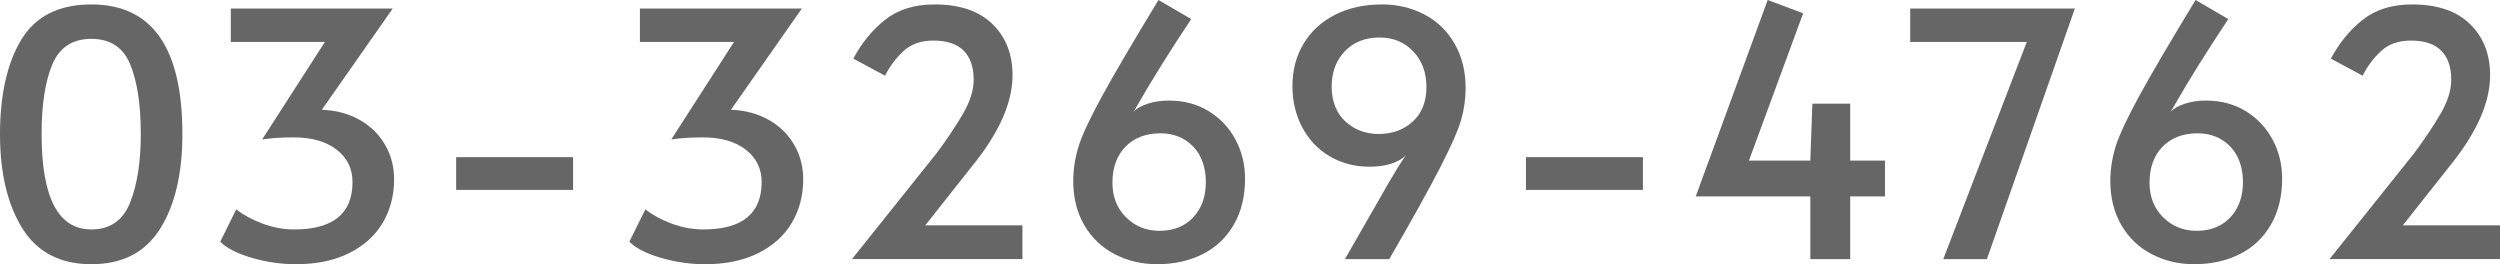
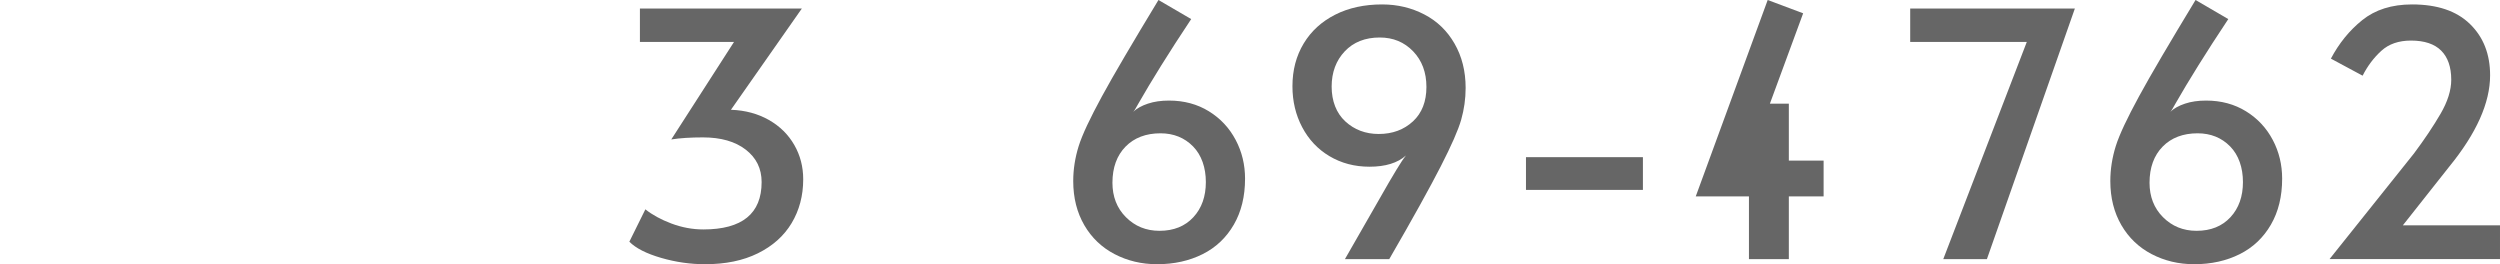
<svg xmlns="http://www.w3.org/2000/svg" id="_レイヤー_2" data-name="レイヤー 2" viewBox="0 0 146.66 15.5">
  <defs>
    <style>
      .cls-1 {
        fill: #666;
      }
    </style>
  </defs>
  <g id="header">
    <g>
-       <path class="cls-1" d="M1.3,13.38c-.87-1.41-1.3-3.25-1.3-5.52S.42,3.68,1.26,2.31C2.1,.94,3.47,.26,5.36,.26c3.56,0,5.34,2.53,5.34,7.6,0,2.31-.43,4.16-1.3,5.55-.87,1.39-2.21,2.09-4.04,2.09s-3.19-.71-4.06-2.12Zm6.33-1.49c.42-1.05,.63-2.39,.63-4.03,0-1.72-.21-3.08-.62-4.08-.41-1-1.17-1.5-2.28-1.5s-1.87,.5-2.29,1.5c-.42,1-.63,2.36-.63,4.08,0,3.73,.97,5.6,2.92,5.6,1.09,0,1.85-.52,2.27-1.57Z" />
-       <path class="cls-1" d="M14.79,15.13c-.86-.25-1.48-.56-1.87-.95l.94-1.9c.4,.32,.91,.6,1.52,.83s1.24,.35,1.88,.35c2.28,0,3.42-.93,3.42-2.78,0-.79-.31-1.42-.93-1.9-.62-.48-1.46-.72-2.51-.72-.73,0-1.35,.04-1.86,.12l3.68-5.72h-5.52V.5h9.5l-4.16,5.94c.84,.03,1.58,.23,2.23,.6,.65,.37,1.14,.86,1.49,1.47,.35,.61,.52,1.28,.52,2.01,0,.96-.23,1.82-.68,2.57-.45,.75-1.11,1.34-1.98,1.77-.87,.43-1.9,.64-3.1,.64-.85,0-1.71-.12-2.57-.37Z" />
-       <path class="cls-1" d="M26.76,9.22h6.86v1.92h-6.86v-1.92Z" />
      <path class="cls-1" d="M38.79,15.13c-.86-.25-1.48-.56-1.87-.95l.94-1.9c.4,.32,.91,.6,1.52,.83s1.24,.35,1.88,.35c2.28,0,3.42-.93,3.42-2.78,0-.79-.31-1.42-.93-1.9-.62-.48-1.46-.72-2.51-.72-.73,0-1.35,.04-1.86,.12l3.68-5.72h-5.52V.5h9.5l-4.16,5.94c.84,.03,1.58,.23,2.23,.6,.65,.37,1.14,.86,1.49,1.47,.35,.61,.52,1.28,.52,2.01,0,.96-.23,1.82-.68,2.57-.45,.75-1.11,1.34-1.98,1.77-.87,.43-1.9,.64-3.1,.64-.85,0-1.71-.12-2.57-.37Z" />
-       <path class="cls-1" d="M54.92,9.02c.63-.84,1.15-1.62,1.57-2.34,.42-.72,.63-1.39,.63-2,0-.75-.2-1.32-.59-1.71-.39-.39-.98-.59-1.77-.59-.72,0-1.3,.2-1.74,.6-.44,.4-.81,.89-1.1,1.46l-1.86-1c.47-.89,1.08-1.65,1.84-2.26,.76-.61,1.73-.92,2.92-.92,1.48,0,2.61,.38,3.4,1.15,.79,.77,1.18,1.77,1.18,3.01,0,1.61-.8,3.4-2.4,5.36l-2.72,3.44h5.7v1.98h-10l4.94-6.18Z" />
      <path class="cls-1" d="M65.39,14.91c-.75-.39-1.35-.96-1.78-1.7-.43-.74-.65-1.6-.65-2.59,0-.69,.11-1.38,.32-2.05,.21-.67,.67-1.64,1.36-2.91,.69-1.27,1.8-3.15,3.32-5.66l1.92,1.12c-1.31,1.97-2.34,3.63-3.1,4.96-.05,.09-.11,.19-.16,.28-.05,.09-.1,.16-.14,.2,.21-.2,.5-.36,.86-.48,.36-.12,.77-.18,1.24-.18,.88,0,1.66,.21,2.34,.63,.68,.42,1.2,.98,1.57,1.68,.37,.7,.55,1.46,.55,2.27,0,1.04-.22,1.94-.66,2.7-.44,.76-1.05,1.34-1.83,1.73-.78,.39-1.67,.59-2.67,.59-.91,0-1.74-.2-2.49-.59Zm4.62-2.17c.49-.53,.73-1.22,.73-2.06s-.25-1.58-.75-2.09c-.5-.51-1.14-.77-1.91-.77-.85,0-1.54,.26-2.05,.78-.51,.52-.77,1.23-.77,2.12,0,.81,.26,1.49,.79,2.02,.53,.53,1.18,.8,1.97,.8,.84,0,1.5-.27,1.99-.8Z" />
      <path class="cls-1" d="M81.48,10.7c.05-.09,.2-.34,.44-.74,.24-.4,.43-.68,.56-.84-.49,.44-1.21,.66-2.14,.66-.88,0-1.66-.21-2.35-.62-.69-.41-1.22-.98-1.6-1.7-.38-.72-.57-1.52-.57-2.4,0-.95,.22-1.78,.66-2.51,.44-.73,1.06-1.29,1.85-1.69,.79-.4,1.71-.6,2.75-.6,.91,0,1.73,.2,2.48,.59,.75,.39,1.34,.96,1.77,1.71,.43,.75,.65,1.61,.65,2.6,0,.64-.09,1.26-.26,1.86-.17,.6-.57,1.51-1.2,2.74-.63,1.23-1.63,3.04-3.02,5.44h-2.6l2.58-4.5Zm1.41-3.58c.53-.49,.79-1.17,.79-2.02s-.26-1.55-.78-2.09c-.52-.54-1.17-.81-1.96-.81-.85,0-1.54,.27-2.05,.81-.51,.54-.77,1.23-.77,2.07s.27,1.55,.8,2.04c.53,.49,1.19,.74,1.96,.74,.81,0,1.48-.25,2.01-.74Z" />
      <path class="cls-1" d="M89.52,9.22h6.86v1.92h-6.86v-1.92Z" />
-       <path class="cls-1" d="M106.2,11.52h-6.72L103.7,0l2.08,.78-3.18,8.64h3.6l.12-3.34h2.22v3.34h2.04v2.1h-2.04v3.68h-2.34v-3.68Z" />
+       <path class="cls-1" d="M106.2,11.52h-6.72L103.7,0l2.08,.78-3.18,8.64l.12-3.34h2.22v3.34h2.04v2.1h-2.04v3.68h-2.34v-3.68Z" />
      <path class="cls-1" d="M118.9,2.46h-6.84V.5h9.66l-5.16,14.7h-2.56l4.9-12.74Z" />
      <path class="cls-1" d="M126.23,14.91c-.75-.39-1.35-.96-1.78-1.7-.43-.74-.65-1.6-.65-2.59,0-.69,.11-1.38,.32-2.05,.21-.67,.67-1.64,1.36-2.91s1.8-3.15,3.32-5.66l1.92,1.12c-1.31,1.97-2.34,3.63-3.1,4.96-.05,.09-.11,.19-.16,.28-.05,.09-.1,.16-.14,.2,.21-.2,.5-.36,.86-.48,.36-.12,.77-.18,1.24-.18,.88,0,1.66,.21,2.34,.63,.68,.42,1.2,.98,1.57,1.68,.37,.7,.55,1.46,.55,2.27,0,1.04-.22,1.94-.66,2.7-.44,.76-1.05,1.34-1.83,1.73-.78,.39-1.67,.59-2.67,.59-.91,0-1.74-.2-2.49-.59Zm4.62-2.17c.49-.53,.73-1.22,.73-2.06s-.25-1.58-.75-2.09c-.5-.51-1.14-.77-1.91-.77-.85,0-1.54,.26-2.05,.78-.51,.52-.77,1.23-.77,2.12,0,.81,.26,1.49,.79,2.02,.53,.53,1.18,.8,1.97,.8,.84,0,1.5-.27,1.99-.8Z" />
      <path class="cls-1" d="M141.6,9.02c.63-.84,1.15-1.62,1.57-2.34,.42-.72,.63-1.39,.63-2,0-.75-.2-1.32-.59-1.71-.39-.39-.98-.59-1.77-.59-.72,0-1.3,.2-1.74,.6-.44,.4-.81,.89-1.1,1.46l-1.86-1c.47-.89,1.08-1.65,1.84-2.26s1.73-.92,2.92-.92c1.48,0,2.61,.38,3.4,1.15,.79,.77,1.18,1.77,1.18,3.01,0,1.61-.8,3.4-2.4,5.36l-2.72,3.44h5.7v1.98h-10l4.94-6.18Z" />
    </g>
  </g>
</svg>